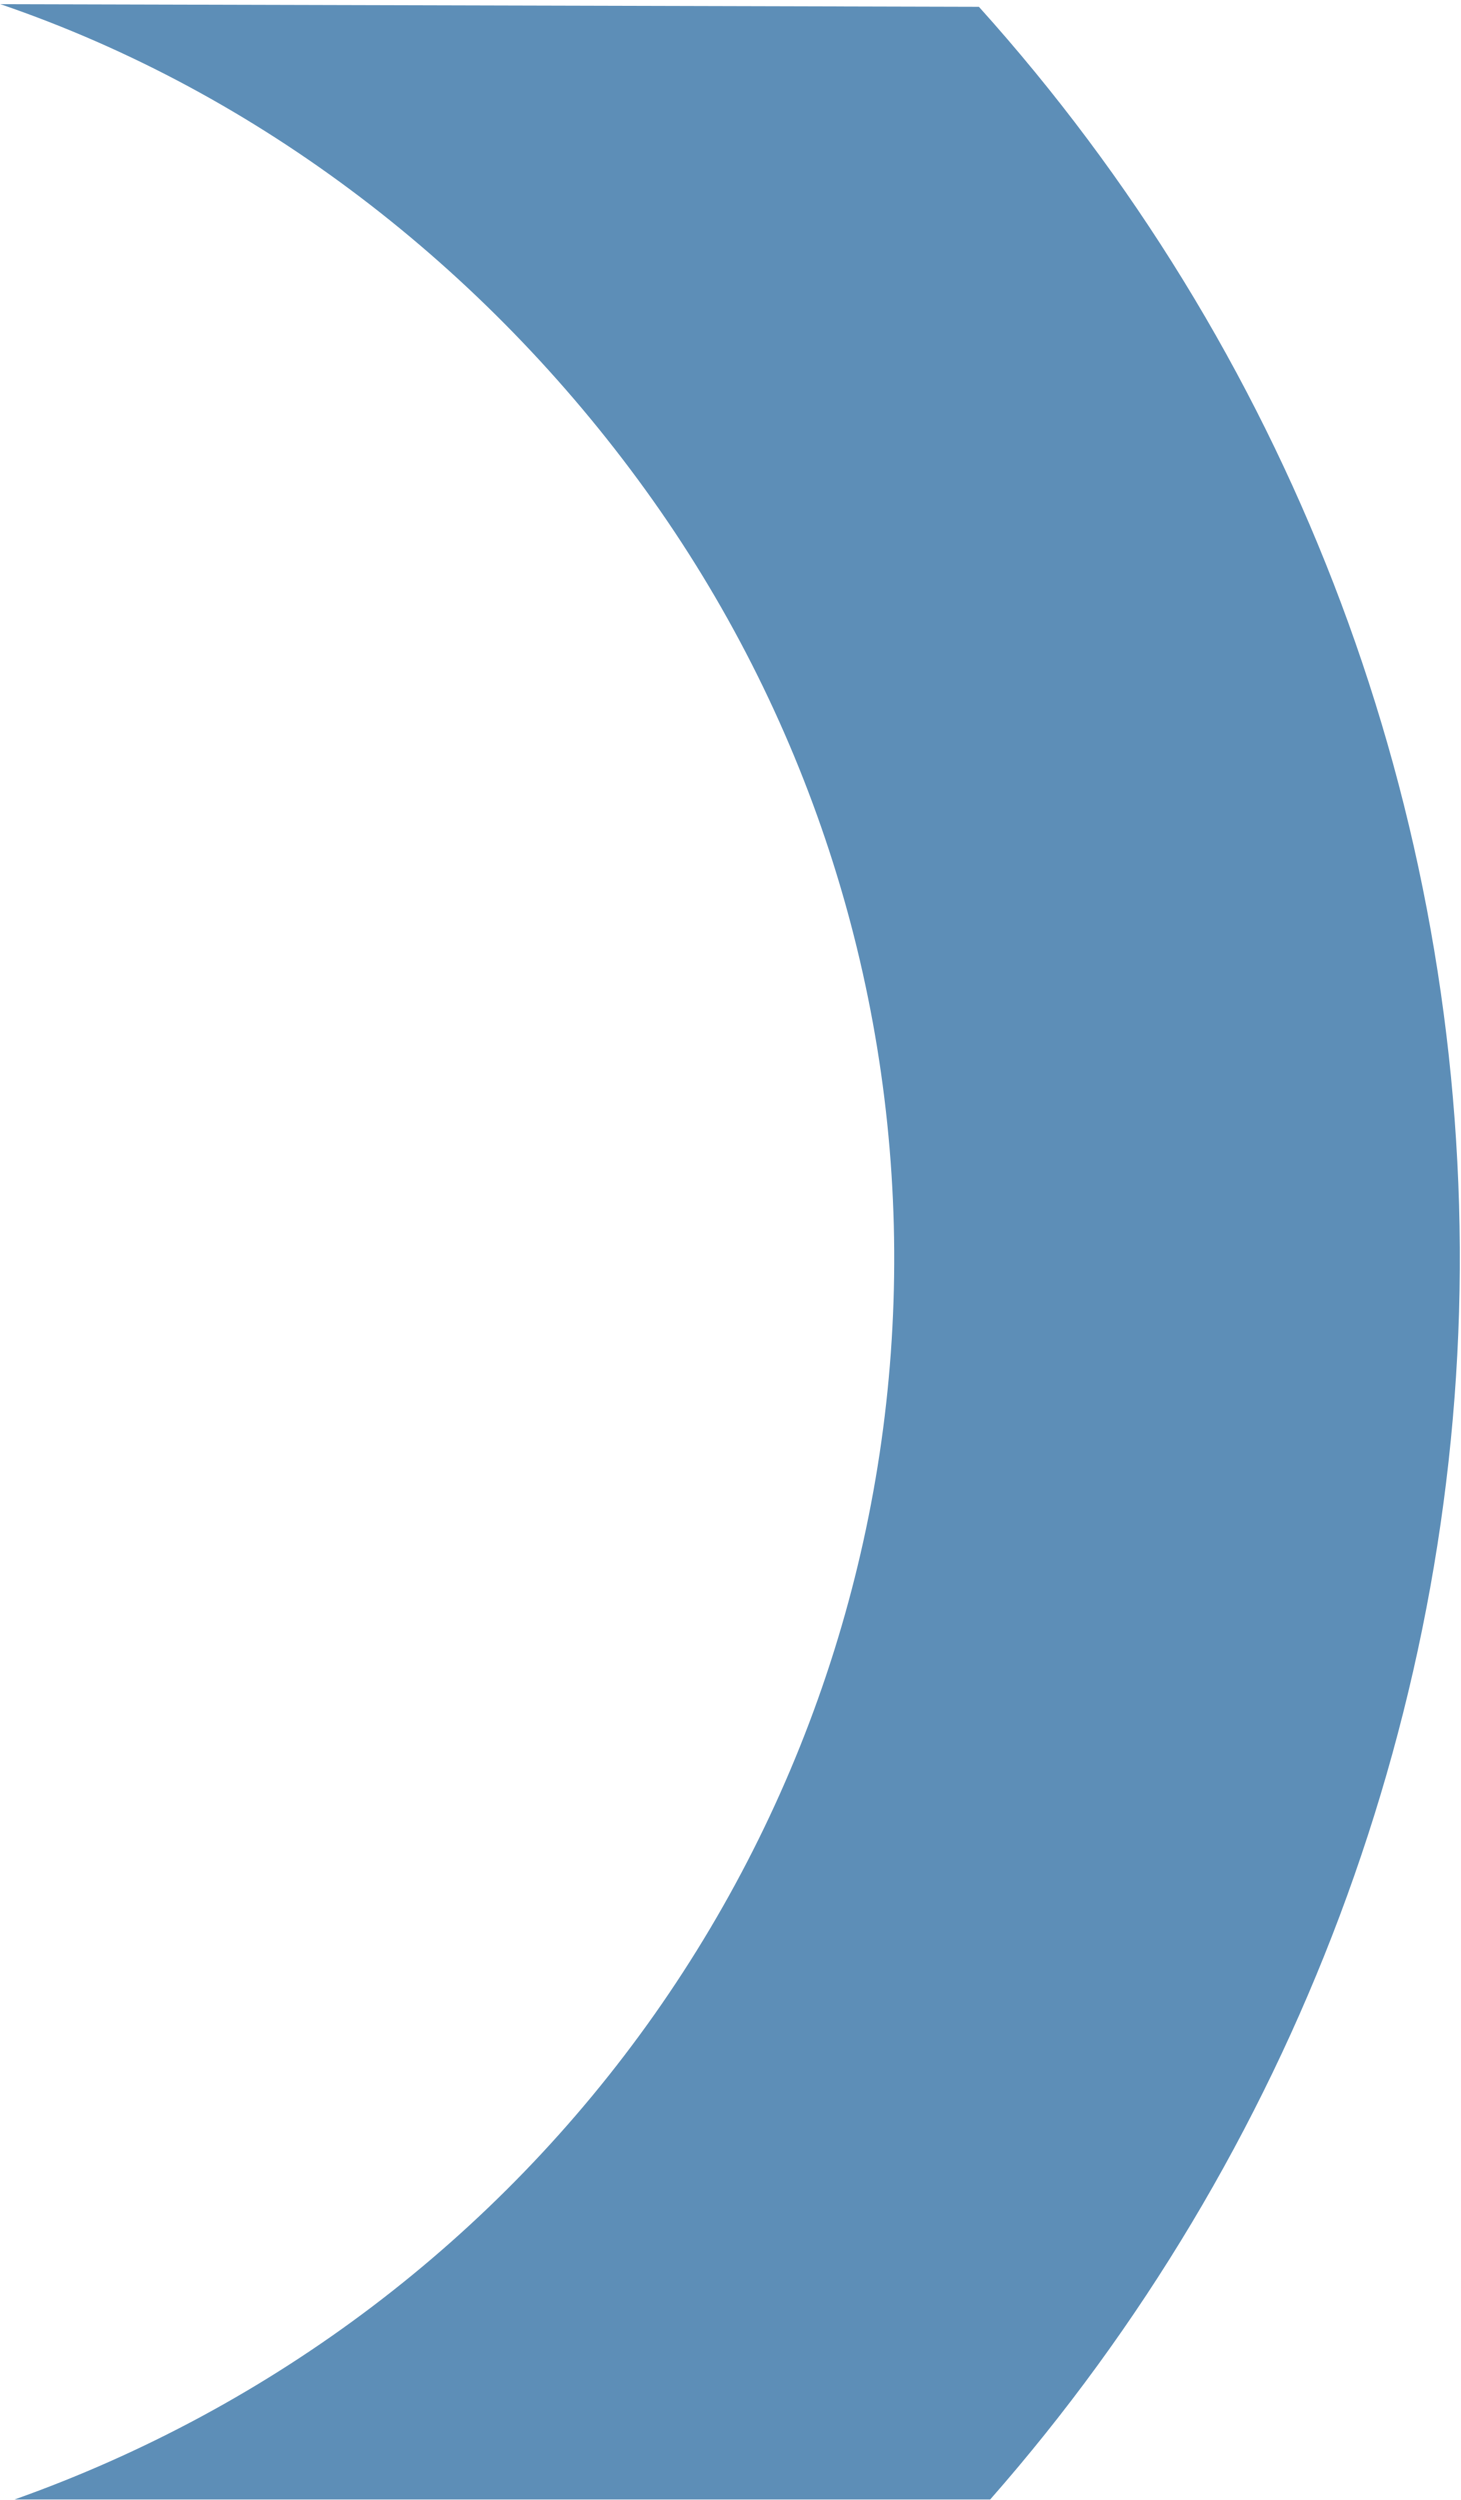
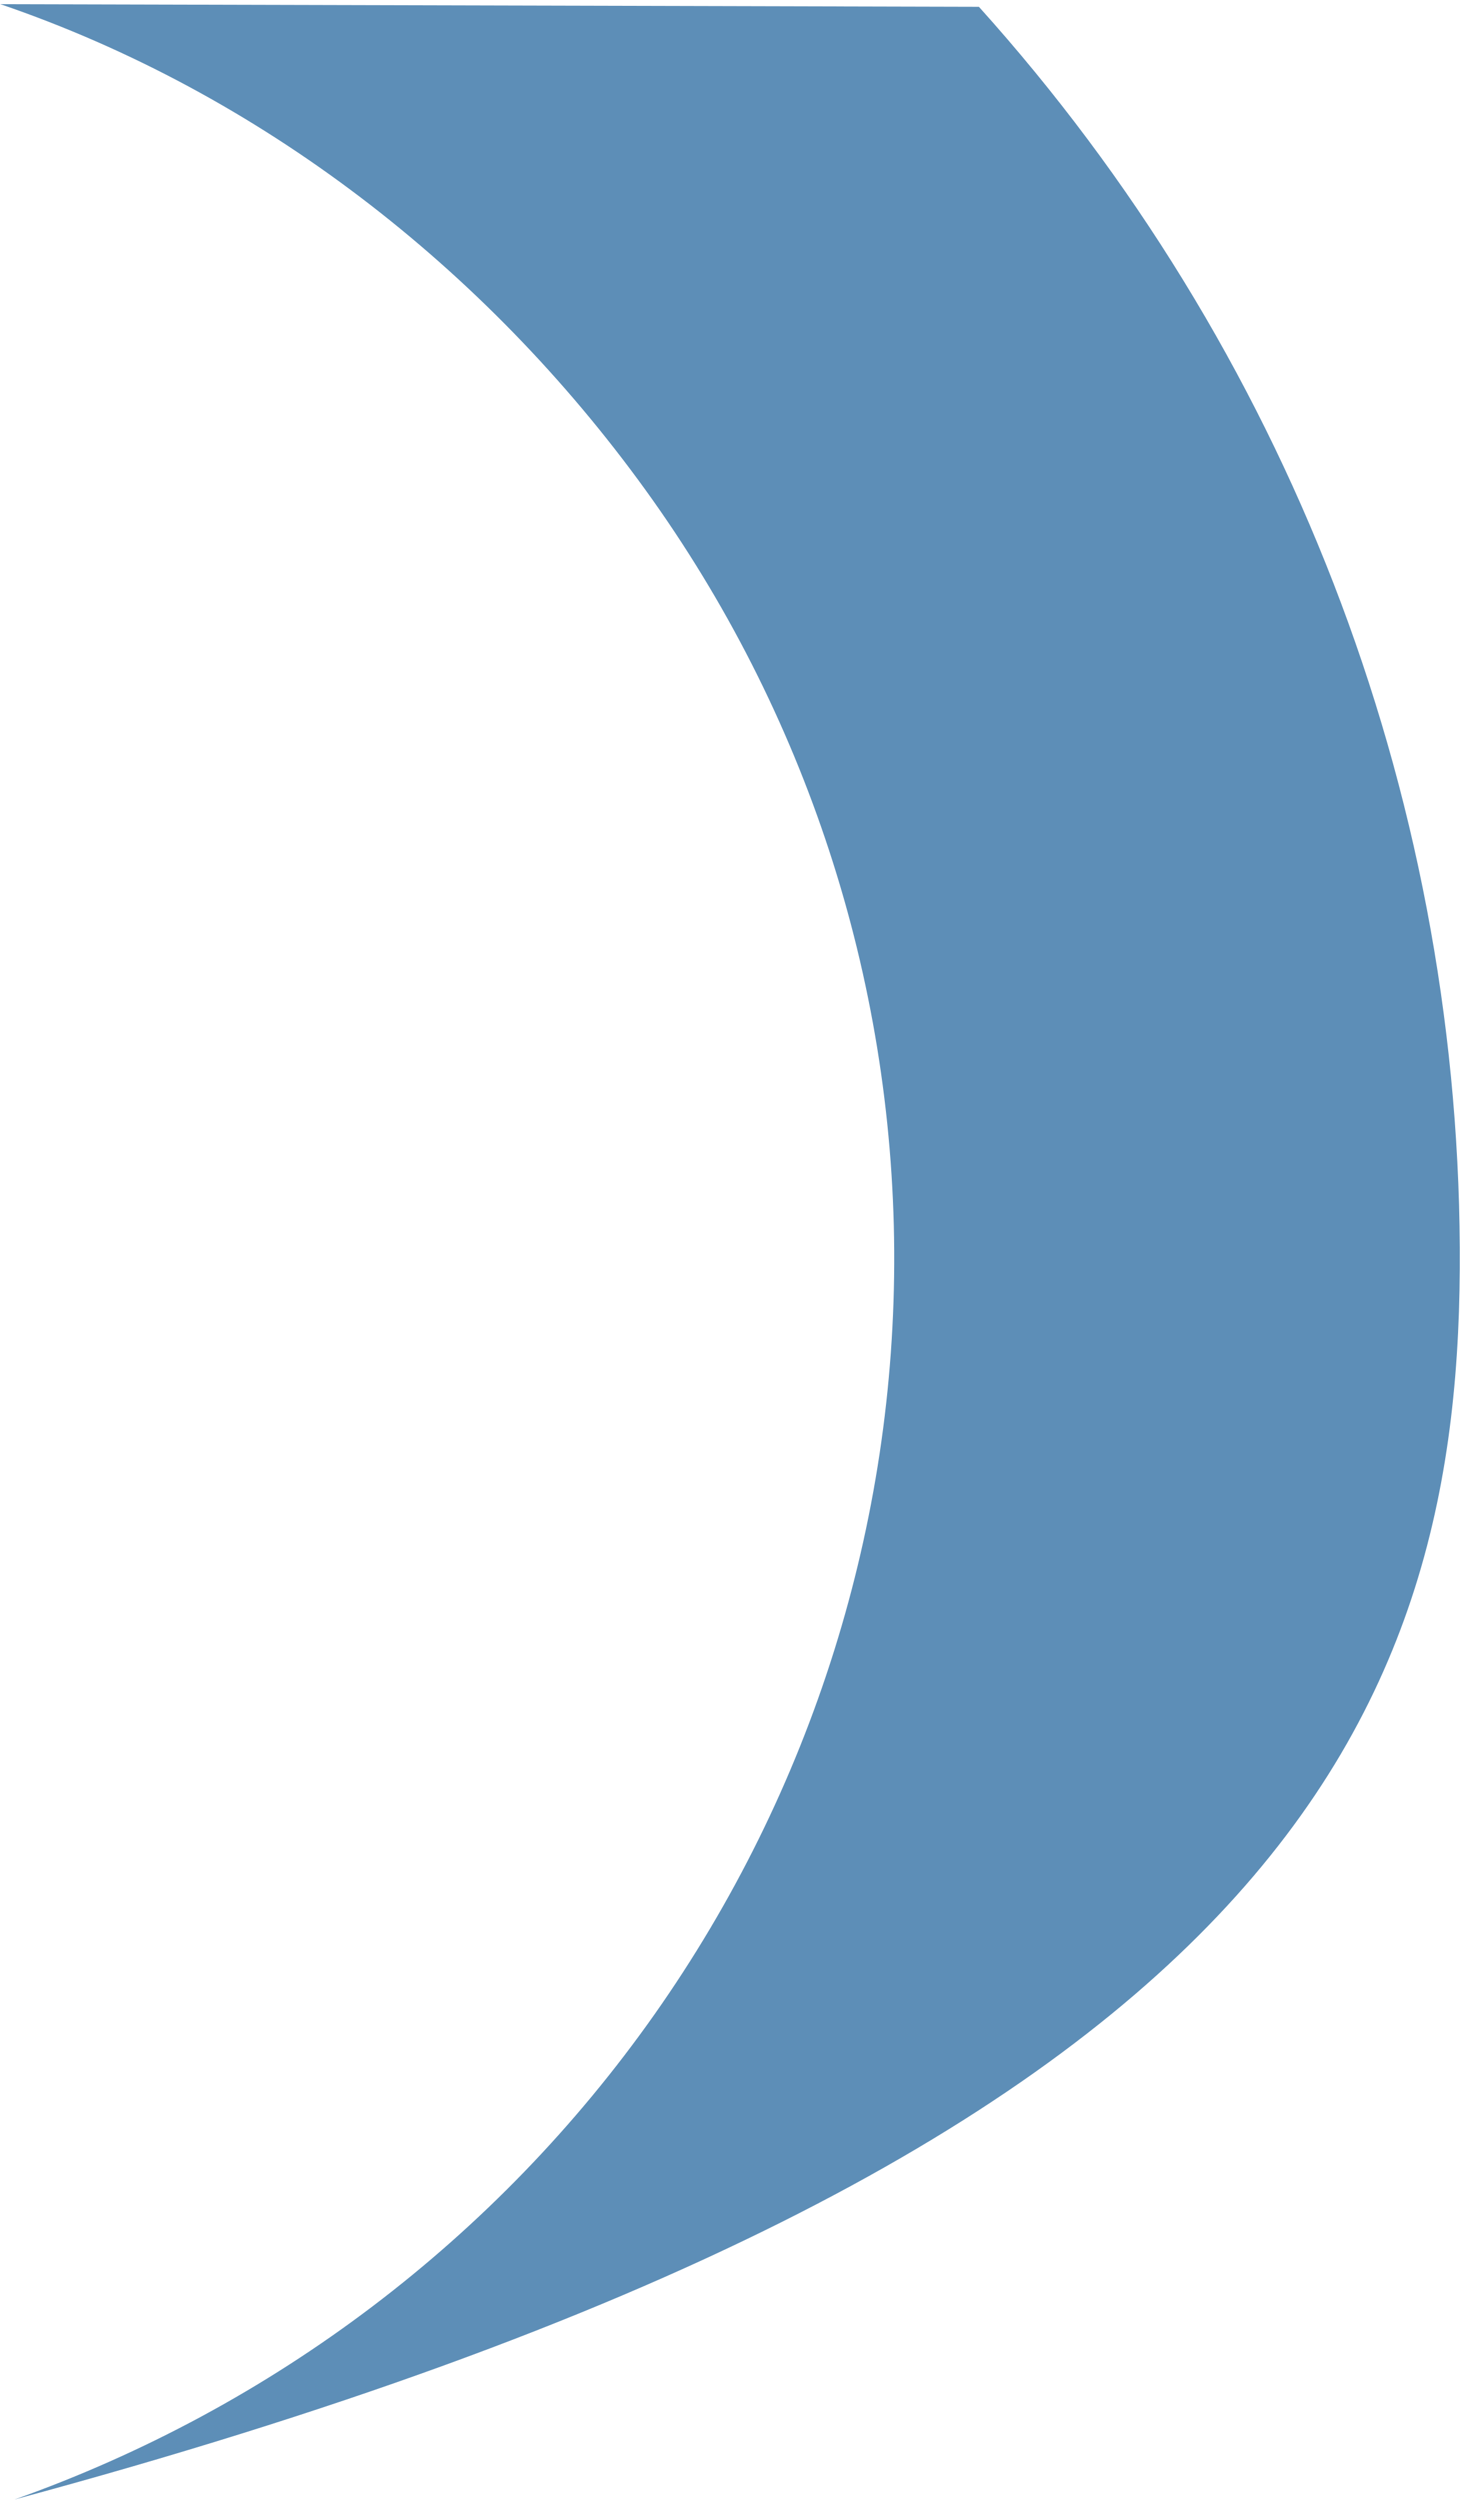
<svg xmlns="http://www.w3.org/2000/svg" width="332" height="568" viewBox="0 0 332 568" fill="none">
-   <path d="M222.452 1.549L0.074 0.942C59.091 21.1 110.283 60.917 146.685 111.317C183.087 161.716 202.835 222.122 203.198 284.176C203.561 346.231 184.519 406.865 148.709 457.689C112.898 508.514 62.089 547.016 3.312 567.867L225.012 567.867C293.896 489.506 332.333 387.493 331.725 283.42C331.117 179.348 292.246 79.094 222.452 1.549Z" fill="#5D8EB7" />
+   <path d="M222.452 1.549L0.074 0.942C59.091 21.1 110.283 60.917 146.685 111.317C183.087 161.716 202.835 222.122 203.198 284.176C203.561 346.231 184.519 406.865 148.709 457.689C112.898 508.514 62.089 547.016 3.312 567.867C293.896 489.506 332.333 387.493 331.725 283.42C331.117 179.348 292.246 79.094 222.452 1.549Z" fill="#5D8EB7" />
</svg>